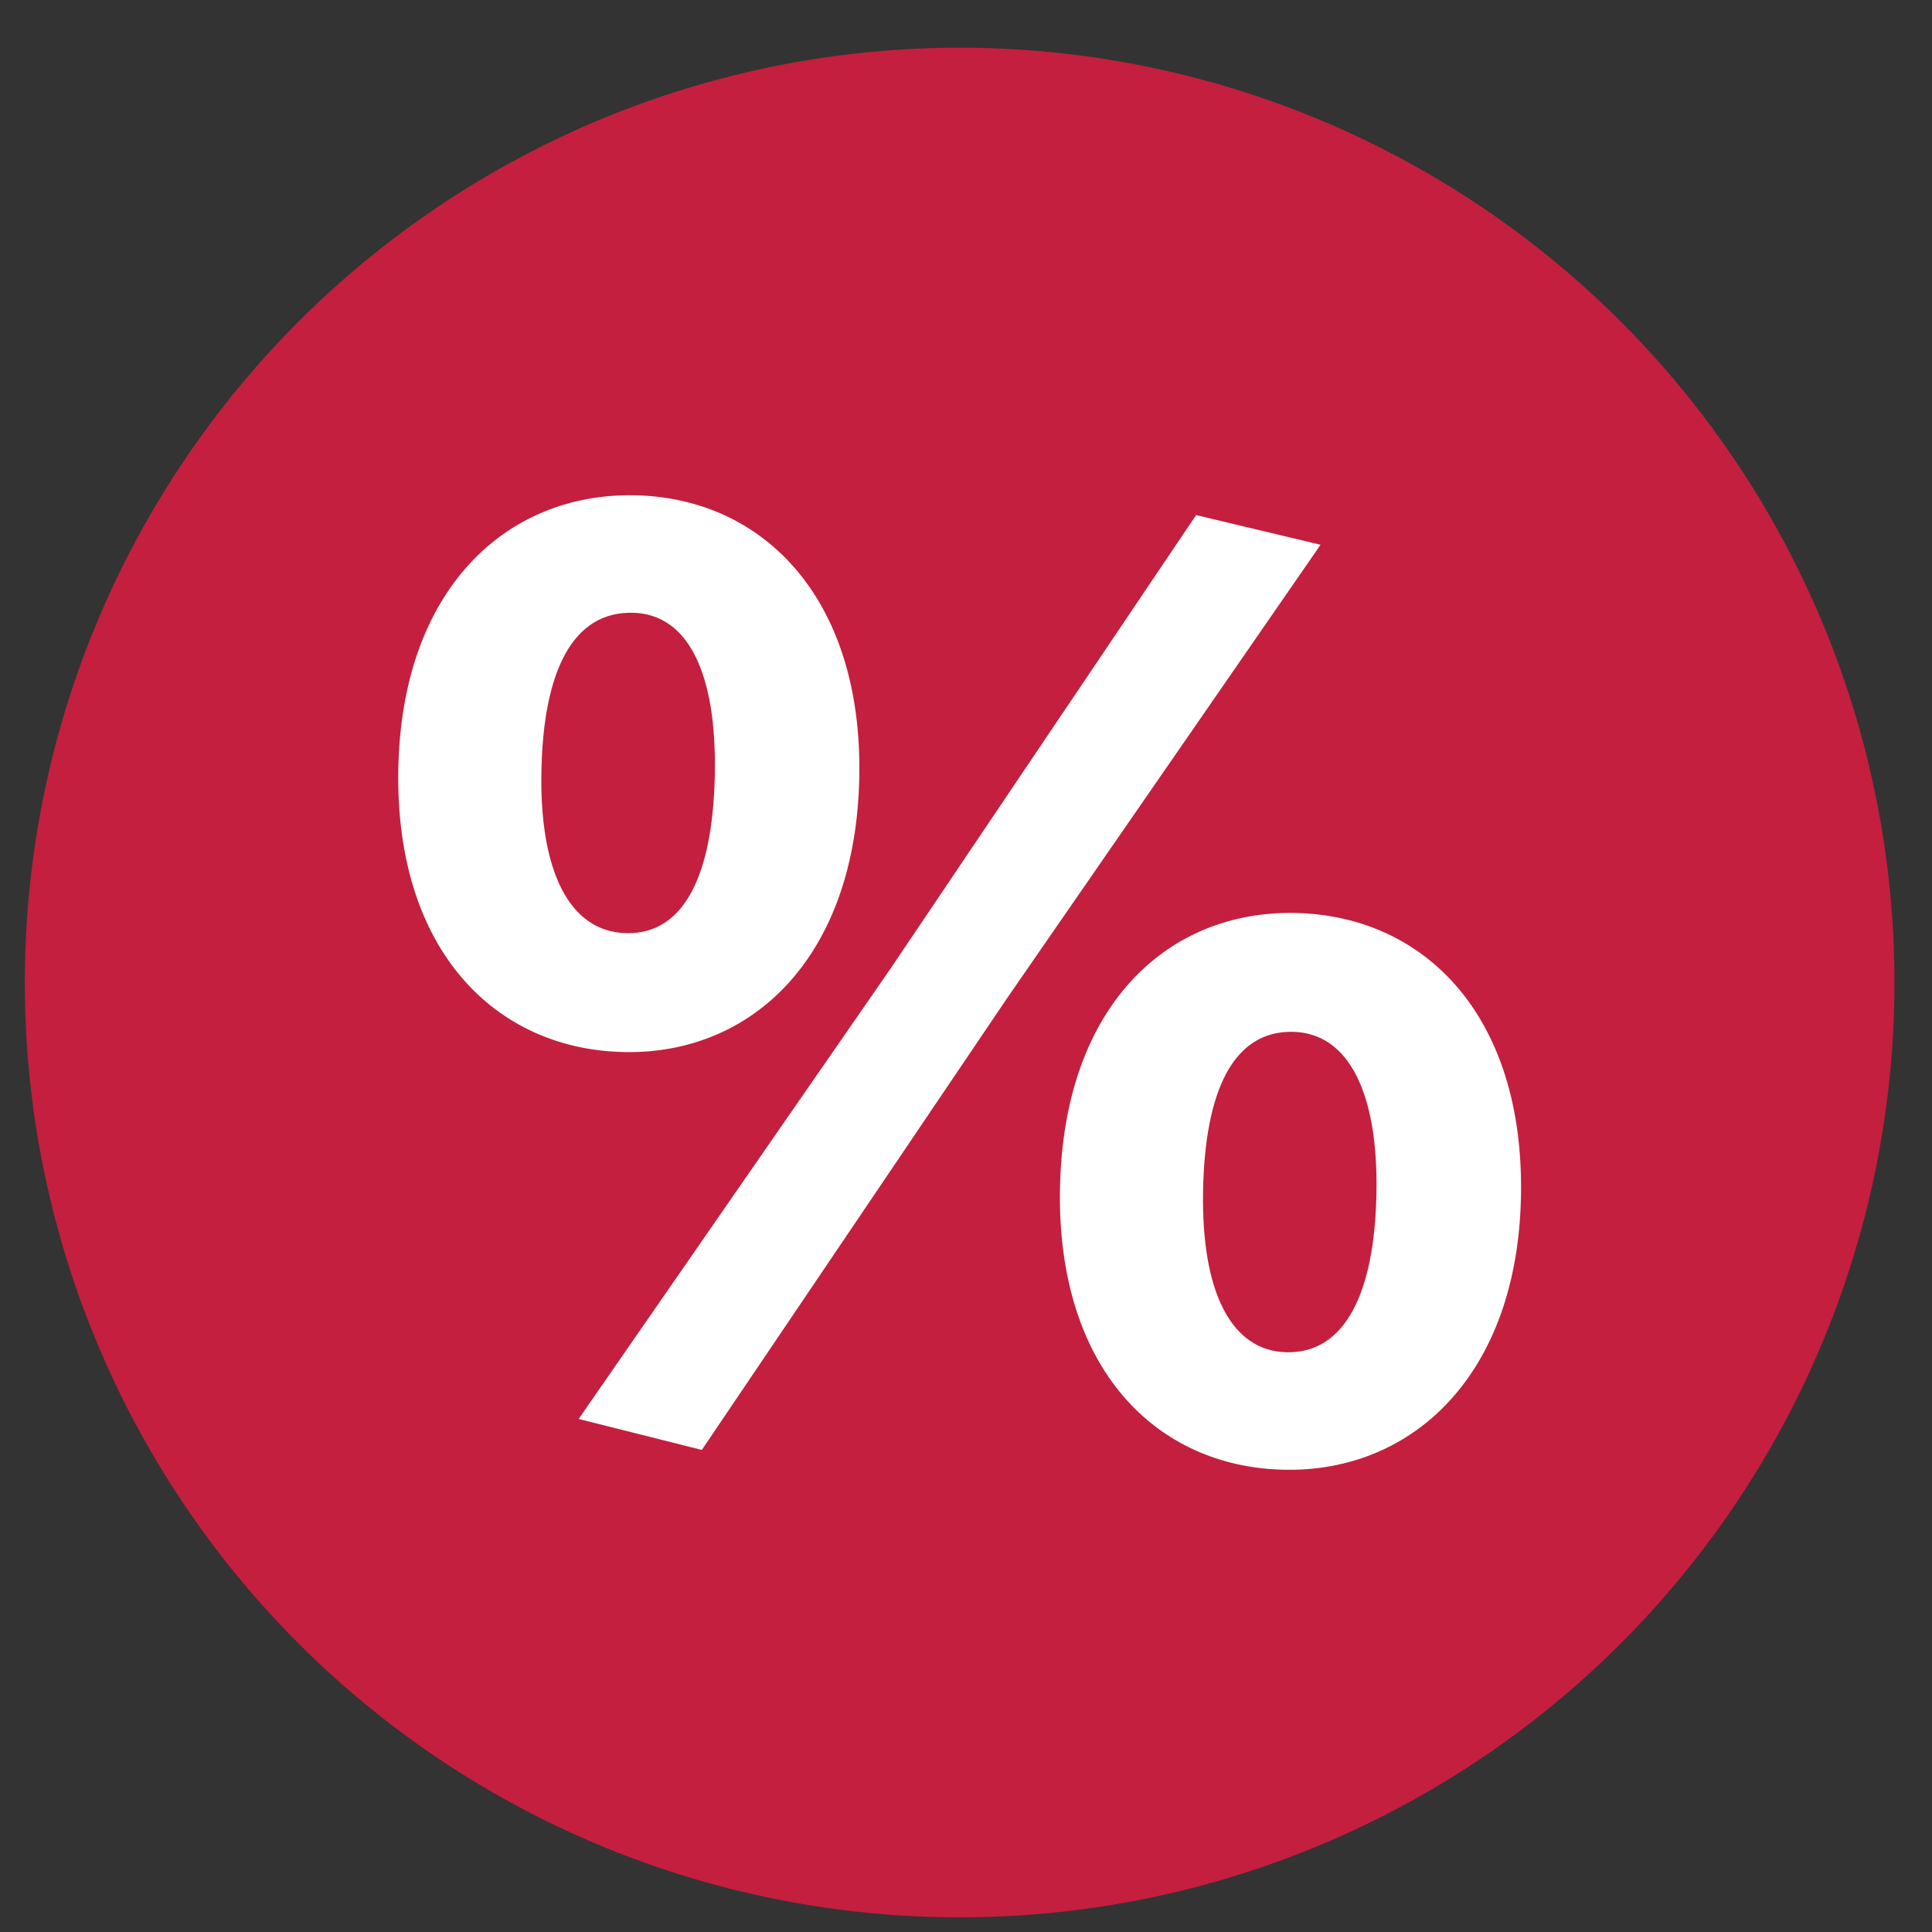
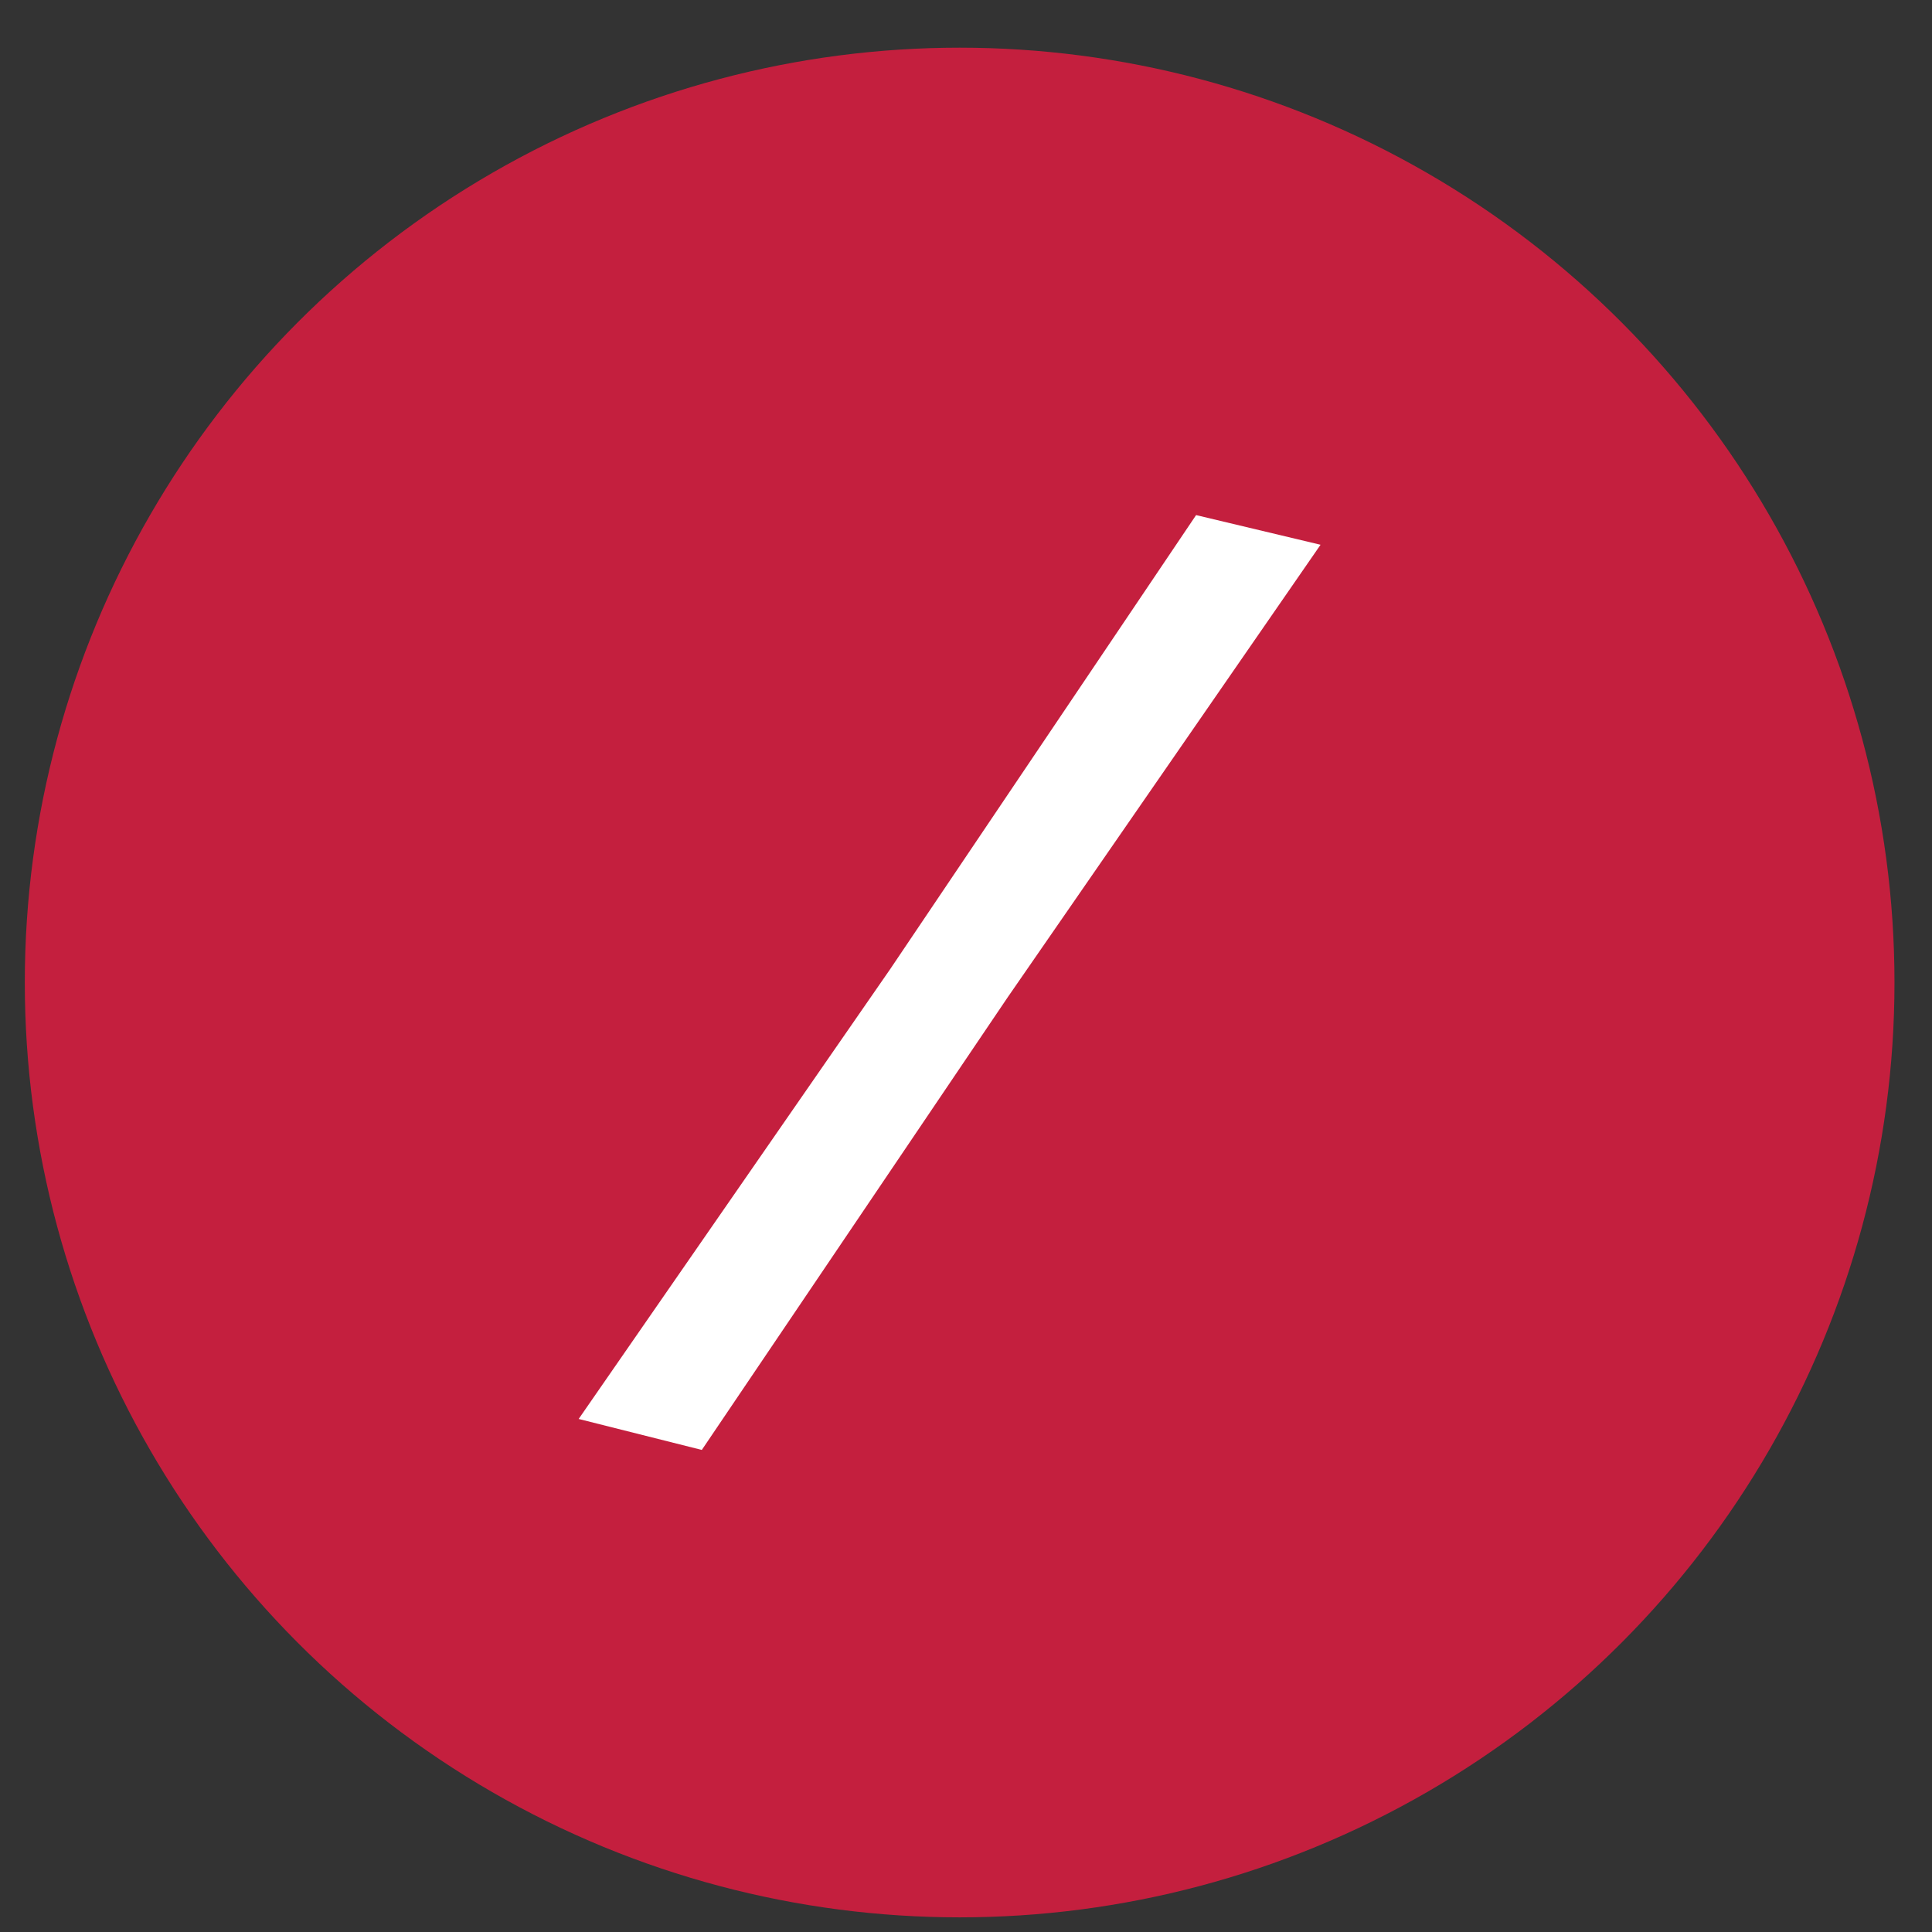
<svg xmlns="http://www.w3.org/2000/svg" width="31" height="31" viewBox="0 0 31 31" fill="none">
  <rect x="0" y="0" width="31" height="31" fill="#333333" stroke="none" />
  <circle cx="15.398" cy="15.765" r="15" fill="#C41F3E" />
-   <path fill-rule="evenodd" clip-rule="evenodd" d="M10.054 14.973C9.126 14.956 8.658 13.959 8.687 12.387C8.717 10.748 9.198 9.815 10.148 9.832C11.053 9.849 11.499 10.823 11.47 12.417C11.44 14.034 10.981 14.991 10.054 14.973M10.182 7.947C8.128 7.908 6.444 9.448 6.391 12.344C6.338 15.24 7.943 16.842 10.019 16.881C12.072 16.92 13.735 15.357 13.788 12.461C13.84 9.587 12.235 7.985 10.182 7.947" fill="white" />
  <path fill-rule="evenodd" clip-rule="evenodd" d="M9.285 22.768L14.283 15.551L19.192 8.265L21.189 8.741L16.169 16.002L11.261 23.265L9.285 22.768Z" fill="white" />
-   <path fill-rule="evenodd" clip-rule="evenodd" d="M20.648 21.698C19.743 21.68 19.275 20.706 19.304 19.112C19.333 17.496 19.792 16.539 20.742 16.556C21.647 16.574 22.115 17.549 22.086 19.142C22.057 20.759 21.575 21.715 20.648 21.698M20.777 14.649C18.724 14.61 17.061 16.151 17.008 19.069C16.955 21.943 18.538 23.544 20.614 23.583C22.667 23.622 24.353 22.059 24.405 19.186C24.458 16.29 22.852 14.688 20.777 14.649" fill="white" />
</svg>